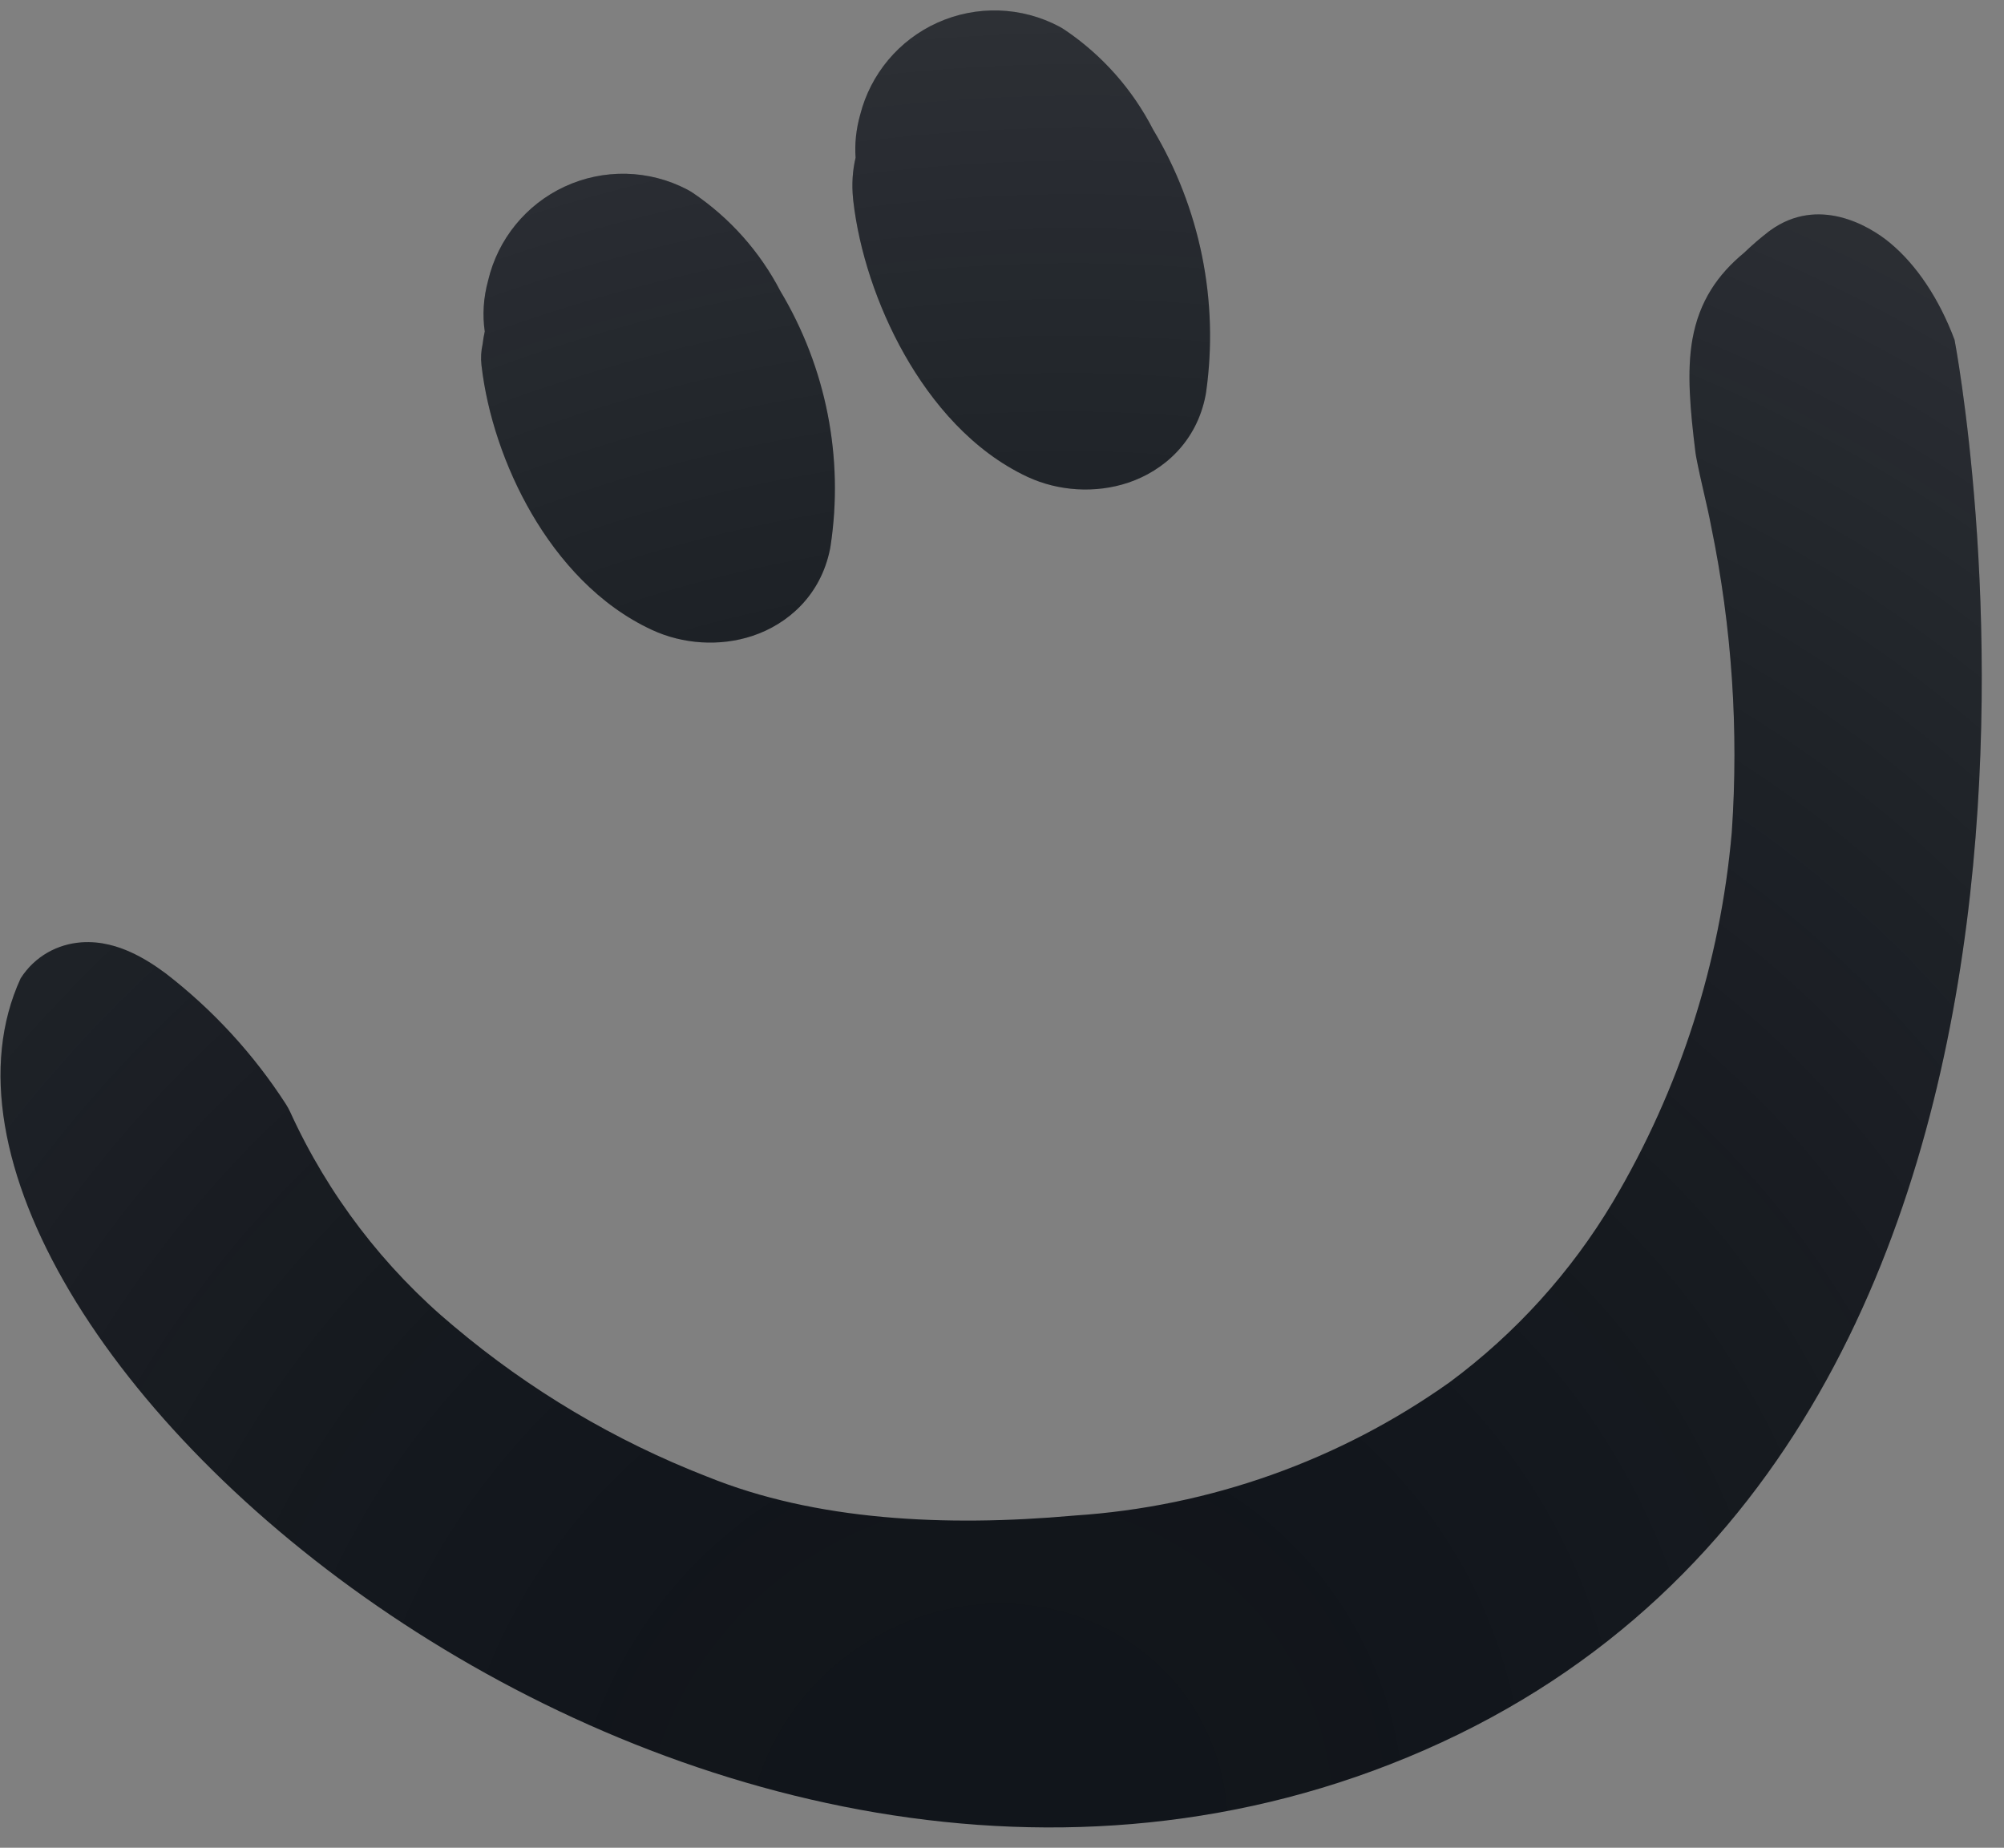
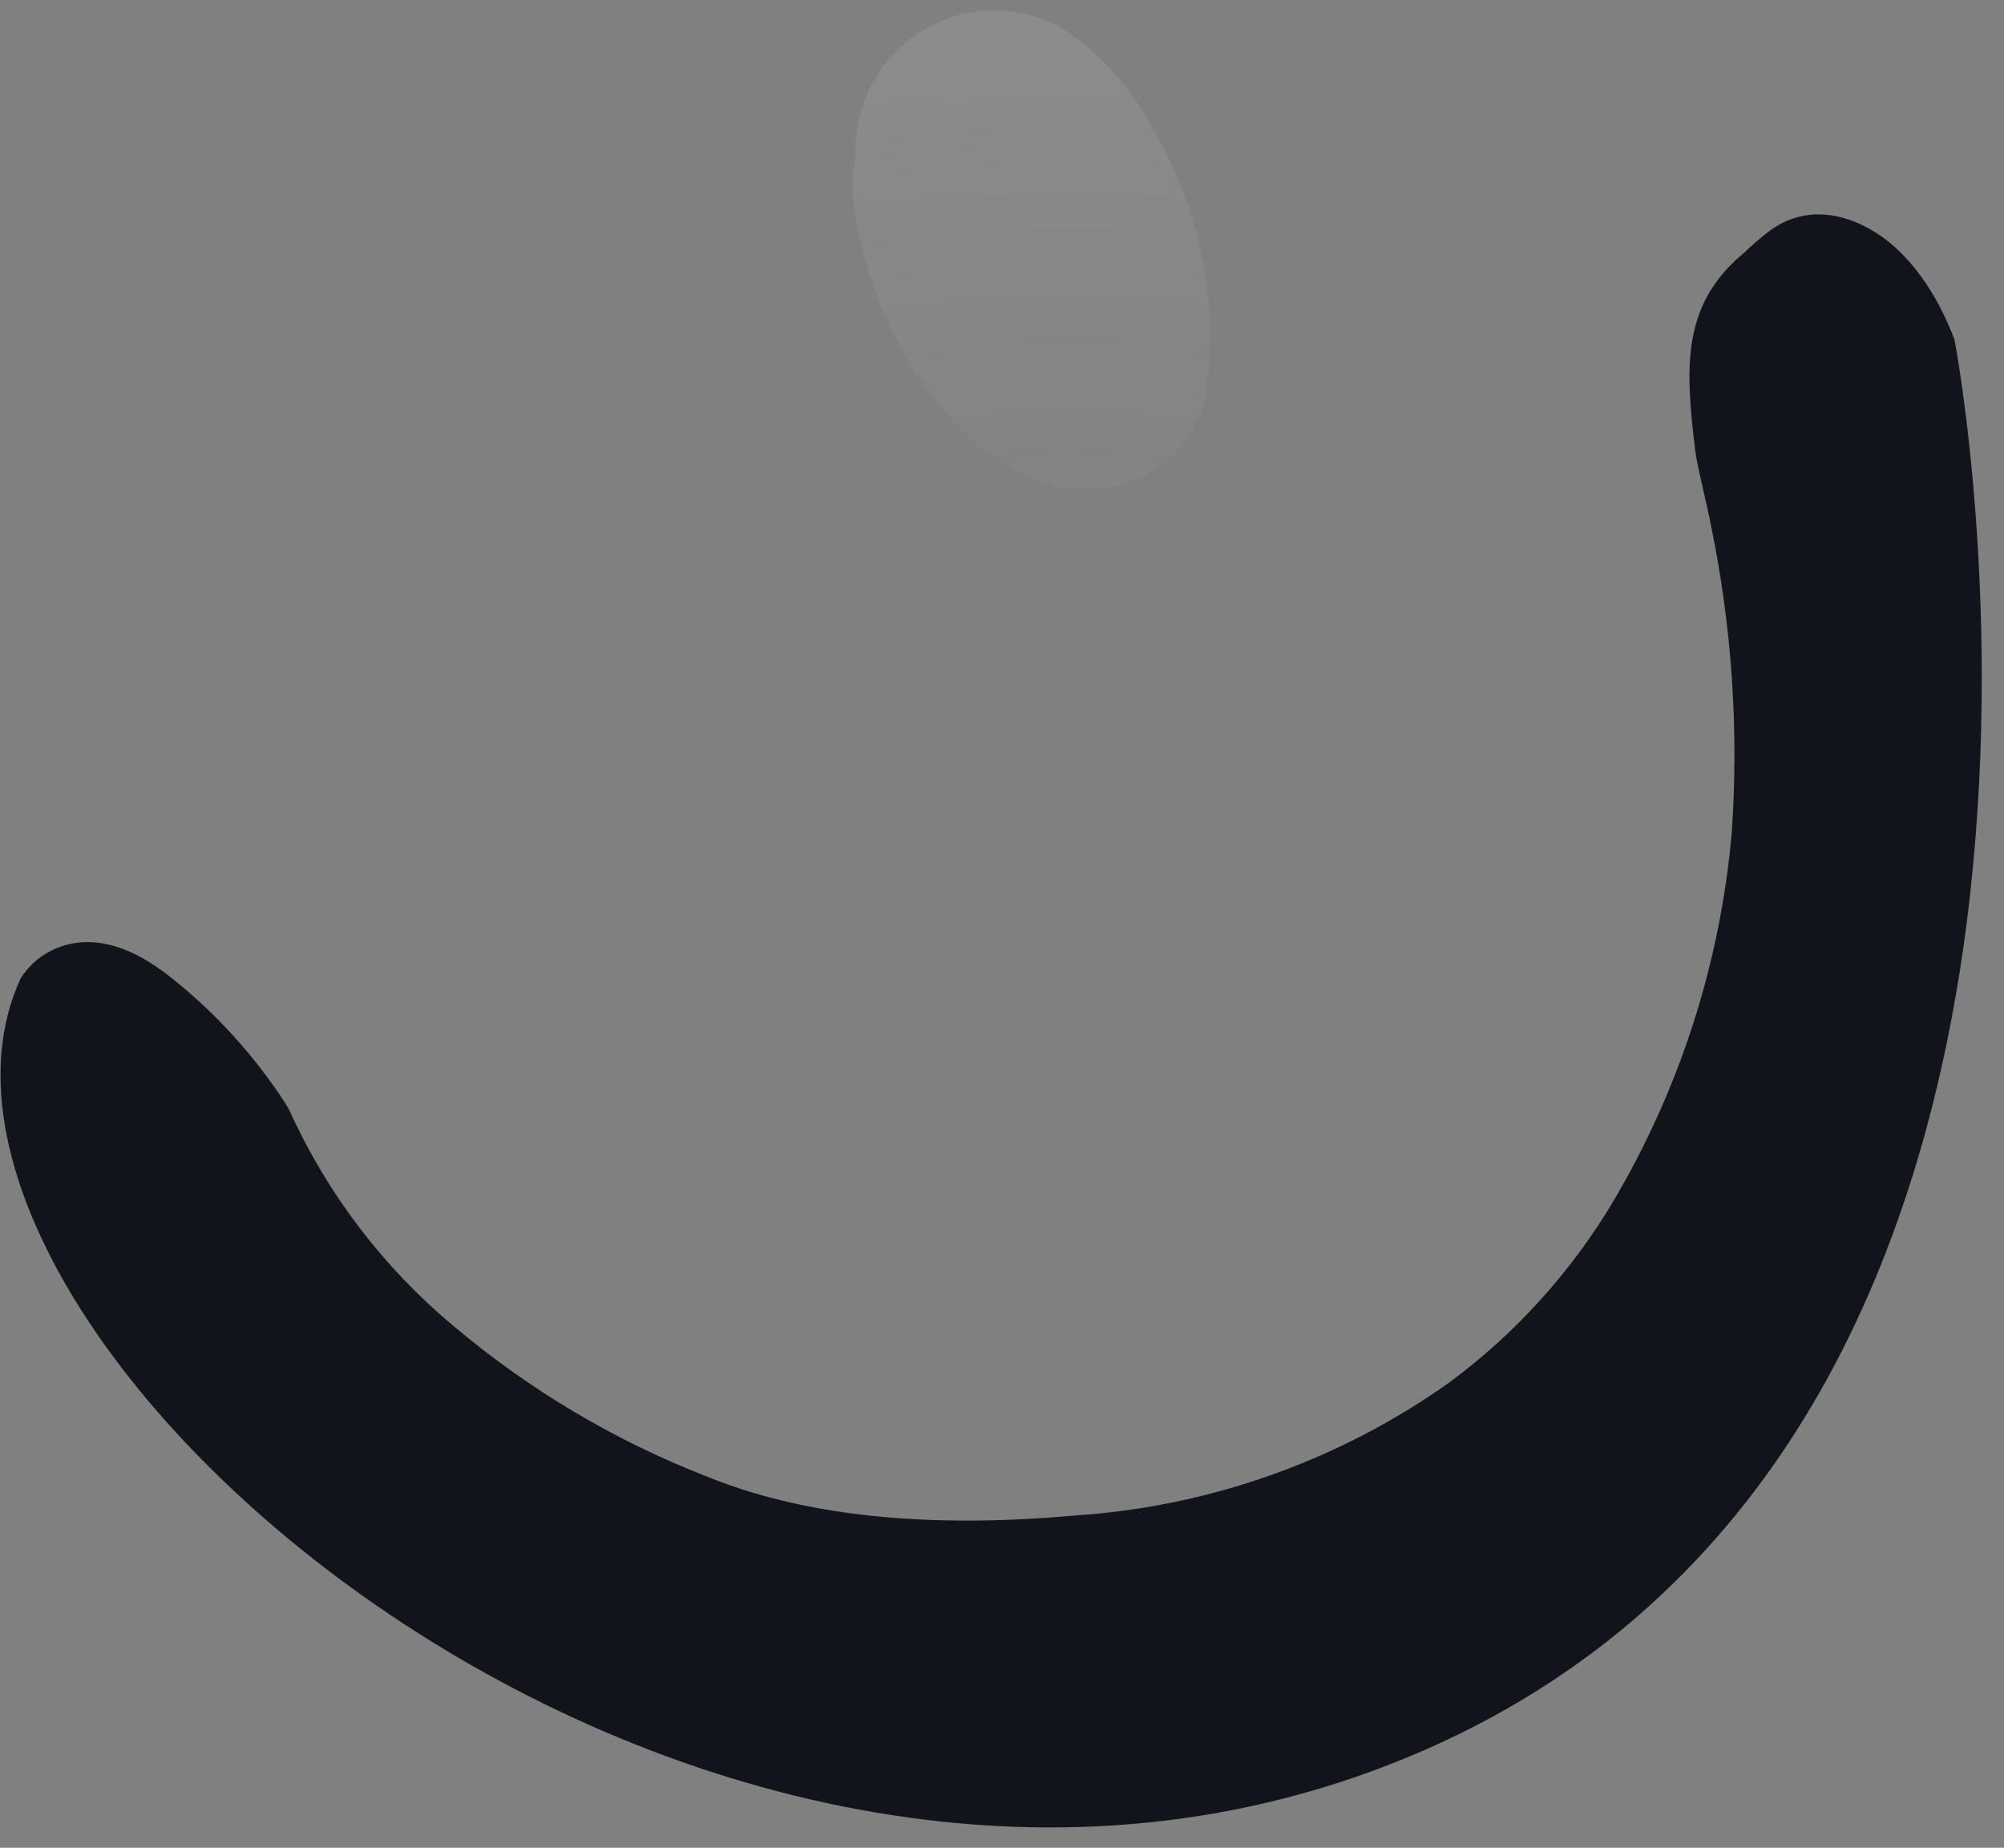
<svg xmlns="http://www.w3.org/2000/svg" width="64" height="59" viewBox="0 0 64 59" fill="none">
  <rect x="0" y="0" width="64" height="59" fill="#808080" stroke="none" />
  <style>
    :root {
      --fill: #0D1117;
    }
    @media (prefers-color-scheme: dark) {
      :root {
        --fill: #F0F6FC;
      }
    }
  </style>
  <g>
    <path d="M60.356 7.753C61.212 8.463 61.931 9.544 62.421 10.851C62.421 10.851 69.09 45.565 45.484 55.885C22.349 66 -4.5 42.462 0.66 31.238C1.118 30.524 1.845 30.146 2.595 30.09C3.235 30.042 3.79 30.23 4.162 30.398C4.561 30.577 4.936 30.817 5.271 31.066C5.281 31.073 5.29 31.08 5.3 31.087C6.804 32.25 8.099 33.659 9.13 35.256C9.182 35.337 9.229 35.422 9.269 35.51C10.476 38.153 12.261 40.49 14.494 42.349L14.503 42.356C16.91 44.384 19.635 46.002 22.567 47.144L22.594 47.154C26.038 48.552 30.183 48.76 34.276 48.396L34.304 48.394L34.322 48.392C38.632 48.109 42.778 46.635 46.299 44.134C48.399 42.578 50.171 40.622 51.511 38.377C53.645 34.778 54.942 30.745 55.306 26.578C55.531 23.311 55.311 20.029 54.651 16.822L54.645 16.792C54.583 16.463 54.508 16.134 54.422 15.762L54.418 15.746C54.336 15.389 54.245 14.991 54.167 14.58C54.159 14.538 54.152 14.495 54.147 14.453C53.979 13.095 53.865 11.873 54.049 10.836C54.265 9.62 54.857 8.767 55.702 8.069C55.952 7.828 56.215 7.602 56.49 7.39C56.508 7.376 56.527 7.362 56.546 7.349C58.062 6.266 59.668 7.182 60.356 7.753Z" fill-opacity="0.96" style="fill:#0D1117;fill-opacity:0.96;mix-blend-mode:hard-light" />
-     <path d="M60.356 7.753C61.212 8.463 61.931 9.544 62.421 10.851C62.421 10.851 69.09 45.565 45.484 55.885C22.349 66 -4.5 42.462 0.66 31.238C1.118 30.524 1.845 30.146 2.595 30.09C3.235 30.042 3.79 30.23 4.162 30.398C4.561 30.577 4.936 30.817 5.271 31.066C5.281 31.073 5.29 31.08 5.3 31.087C6.804 32.25 8.099 33.659 9.13 35.256C9.182 35.337 9.229 35.422 9.269 35.51C10.476 38.153 12.261 40.49 14.494 42.349L14.503 42.356C16.91 44.384 19.635 46.002 22.567 47.144L22.594 47.154C26.038 48.552 30.183 48.76 34.276 48.396L34.304 48.394L34.322 48.392C38.632 48.109 42.778 46.635 46.299 44.134C48.399 42.578 50.171 40.622 51.511 38.377C53.645 34.778 54.942 30.745 55.306 26.578C55.531 23.311 55.311 20.029 54.651 16.822L54.645 16.792C54.583 16.463 54.508 16.134 54.422 15.762L54.418 15.746C54.336 15.389 54.245 14.991 54.167 14.58C54.159 14.538 54.152 14.495 54.147 14.453C53.979 13.095 53.865 11.873 54.049 10.836C54.265 9.62 54.857 8.767 55.702 8.069C55.952 7.828 56.215 7.602 56.49 7.39C56.508 7.376 56.527 7.362 56.546 7.349C58.062 6.266 59.668 7.182 60.356 7.753Z" fill="url(#paint0_radial_23_6923)" fill-opacity="0.16" style="" />
-     <path d="M33.829 0.848C32.623 0.209 31.189 0.162 29.943 0.722C28.711 1.275 27.801 2.361 27.469 3.669C27.339 4.132 27.293 4.592 27.324 5.035C27.226 5.449 27.198 5.888 27.243 6.338C27.245 6.363 27.247 6.388 27.25 6.412C27.431 7.988 28.001 9.76 28.885 11.32C29.757 12.861 31.053 14.402 32.812 15.226L32.821 15.23C33.797 15.682 34.979 15.764 36.032 15.412C37.156 15.035 38.216 14.113 38.503 12.616C38.509 12.583 38.515 12.551 38.519 12.518C38.929 9.61 38.33 6.651 36.823 4.132C36.168 2.855 35.202 1.764 34.013 0.959C33.953 0.919 33.892 0.882 33.829 0.848Z" fill-opacity="0.96" style="fill:#0D1117;fill-opacity:0.96;mix-blend-mode:hard-light" />
    <path d="M33.829 0.848C32.623 0.209 31.189 0.162 29.943 0.722C28.711 1.275 27.801 2.361 27.469 3.669C27.339 4.132 27.293 4.592 27.324 5.035C27.226 5.449 27.198 5.888 27.243 6.338C27.245 6.363 27.247 6.388 27.25 6.412C27.431 7.988 28.001 9.76 28.885 11.32C29.757 12.861 31.053 14.402 32.812 15.226L32.821 15.23C33.797 15.682 34.979 15.764 36.032 15.412C37.156 15.035 38.216 14.113 38.503 12.616C38.509 12.583 38.515 12.551 38.519 12.518C38.929 9.61 38.33 6.651 36.823 4.132C36.168 2.855 35.202 1.764 34.013 0.959C33.953 0.919 33.892 0.882 33.829 0.848Z" fill="url(#paint1_radial_23_6923)" fill-opacity="0.16" style="" />
-     <path d="M21.946 6.051C20.726 5.413 19.277 5.379 18.029 5.96C16.8 6.531 15.902 7.634 15.59 8.951C15.437 9.508 15.404 10.06 15.481 10.583C15.451 10.716 15.429 10.851 15.413 10.988C15.364 11.205 15.35 11.432 15.376 11.658C15.554 13.212 16.112 14.914 16.983 16.407C17.846 17.886 19.119 19.329 20.829 20.117C21.801 20.566 22.979 20.654 24.033 20.304C25.159 19.93 26.215 19.011 26.51 17.521C26.515 17.492 26.52 17.463 26.525 17.433C26.953 14.616 26.386 11.739 24.923 9.296C24.27 8.039 23.314 6.964 22.141 6.168C22.078 6.125 22.013 6.086 21.946 6.051Z" fill-opacity="0.96" style="fill:#0D1117;fill-opacity:0.96;mix-blend-mode:hard-light" />
-     <path d="M21.946 6.051C20.726 5.413 19.277 5.379 18.029 5.96C16.8 6.531 15.902 7.634 15.59 8.951C15.437 9.508 15.404 10.06 15.481 10.583C15.451 10.716 15.429 10.851 15.413 10.988C15.364 11.205 15.35 11.432 15.376 11.658C15.554 13.212 16.112 14.914 16.983 16.407C17.846 17.886 19.119 19.329 20.829 20.117C21.801 20.566 22.979 20.654 24.033 20.304C25.159 19.93 26.215 19.011 26.51 17.521C26.515 17.492 26.52 17.463 26.525 17.433C26.953 14.616 26.386 11.739 24.923 9.296C24.27 8.039 23.314 6.964 22.141 6.168C22.078 6.125 22.013 6.086 21.946 6.051Z" fill="url(#paint2_radial_23_6923)" fill-opacity="0.16" style="" />
  </g>
  <defs>
    <radialGradient id="paint0_radial_23_6923" cx="0" cy="0" r="1" gradientUnits="userSpaceOnUse" gradientTransform="translate(31.653 58.352) rotate(-118.603) scale(66.084 71.199)">
      <stop stop-color="white" stop-opacity="0" style="stop-color:none;stop-opacity:0;" />
      <stop offset="1" stop-color="white" style="stop-color:white;stop-opacity:1;" />
    </radialGradient>
    <radialGradient id="paint1_radial_23_6923" cx="0" cy="0" r="1" gradientUnits="userSpaceOnUse" gradientTransform="translate(31.653 58.352) rotate(-118.603) scale(66.084 71.199)">
      <stop stop-color="white" stop-opacity="0" style="stop-color:none;stop-opacity:0;" />
      <stop offset="1" stop-color="white" style="stop-color:white;stop-opacity:1;" />
    </radialGradient>
    <radialGradient id="paint2_radial_23_6923" cx="0" cy="0" r="1" gradientUnits="userSpaceOnUse" gradientTransform="translate(31.653 58.352) rotate(-118.603) scale(66.084 71.199)">
      <stop stop-color="white" stop-opacity="0" style="stop-color:none;stop-opacity:0;" />
      <stop offset="1" stop-color="white" style="stop-color:white;stop-opacity:1;" />
    </radialGradient>
  </defs>
</svg>